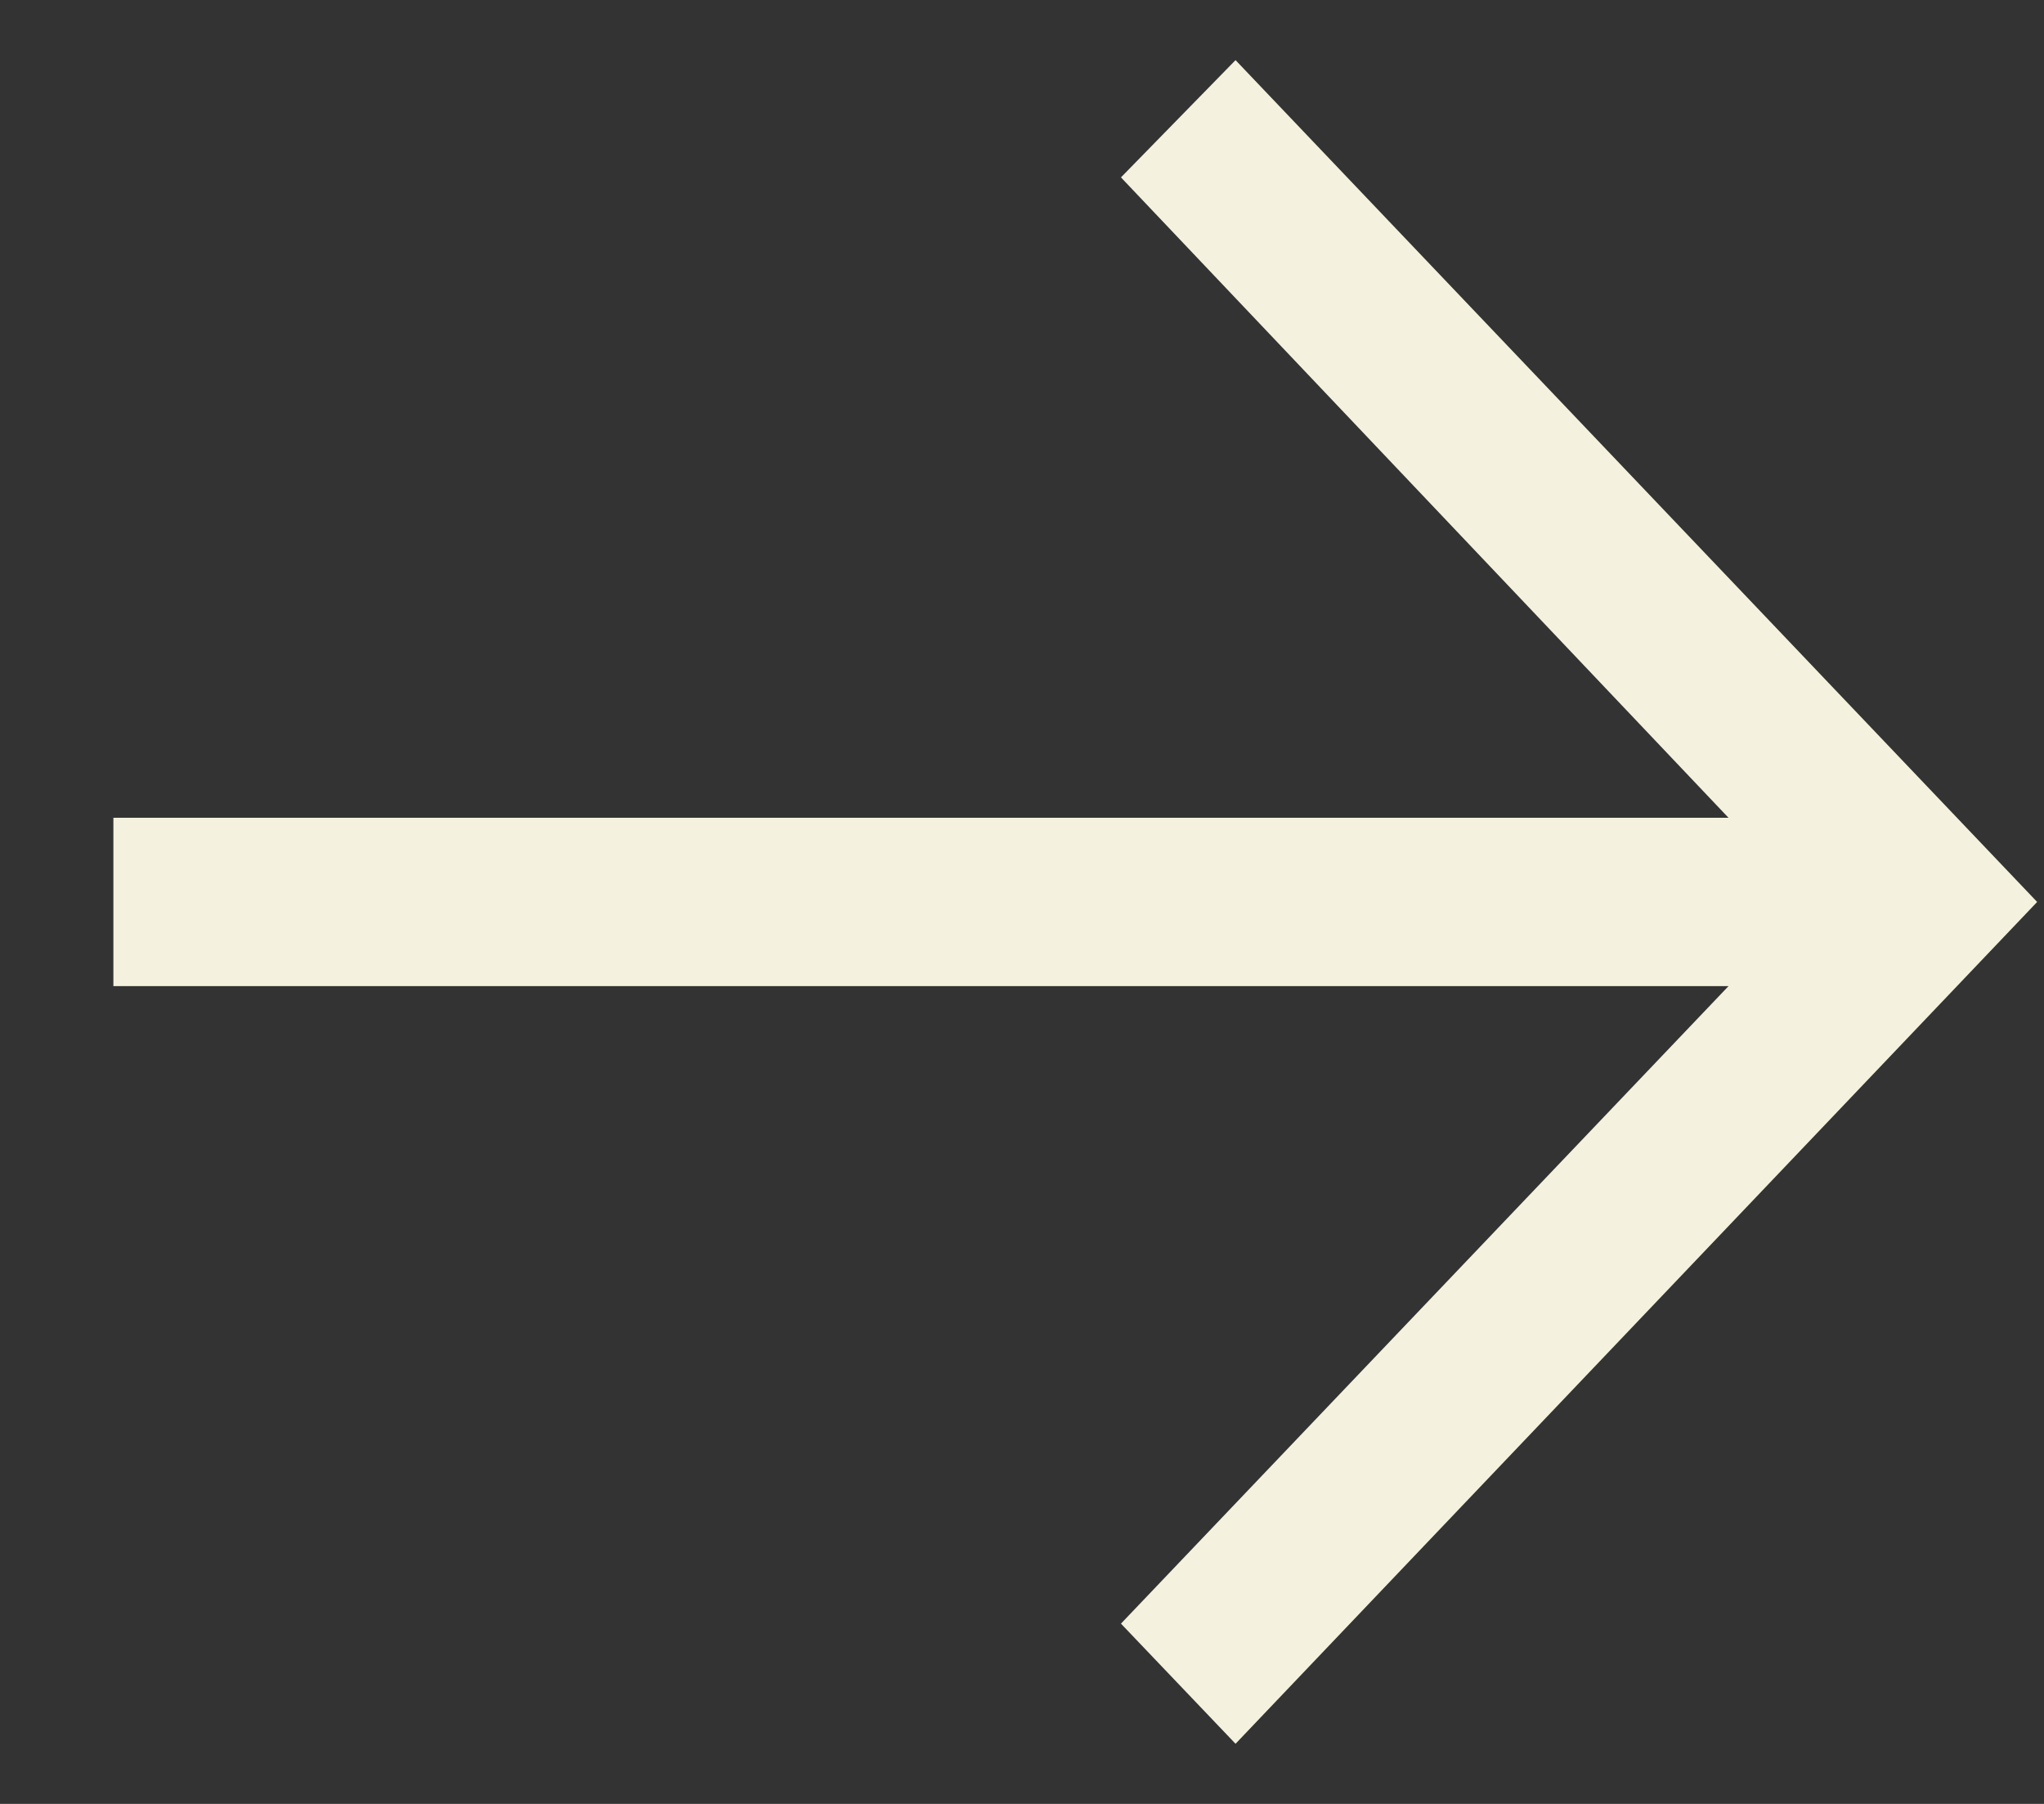
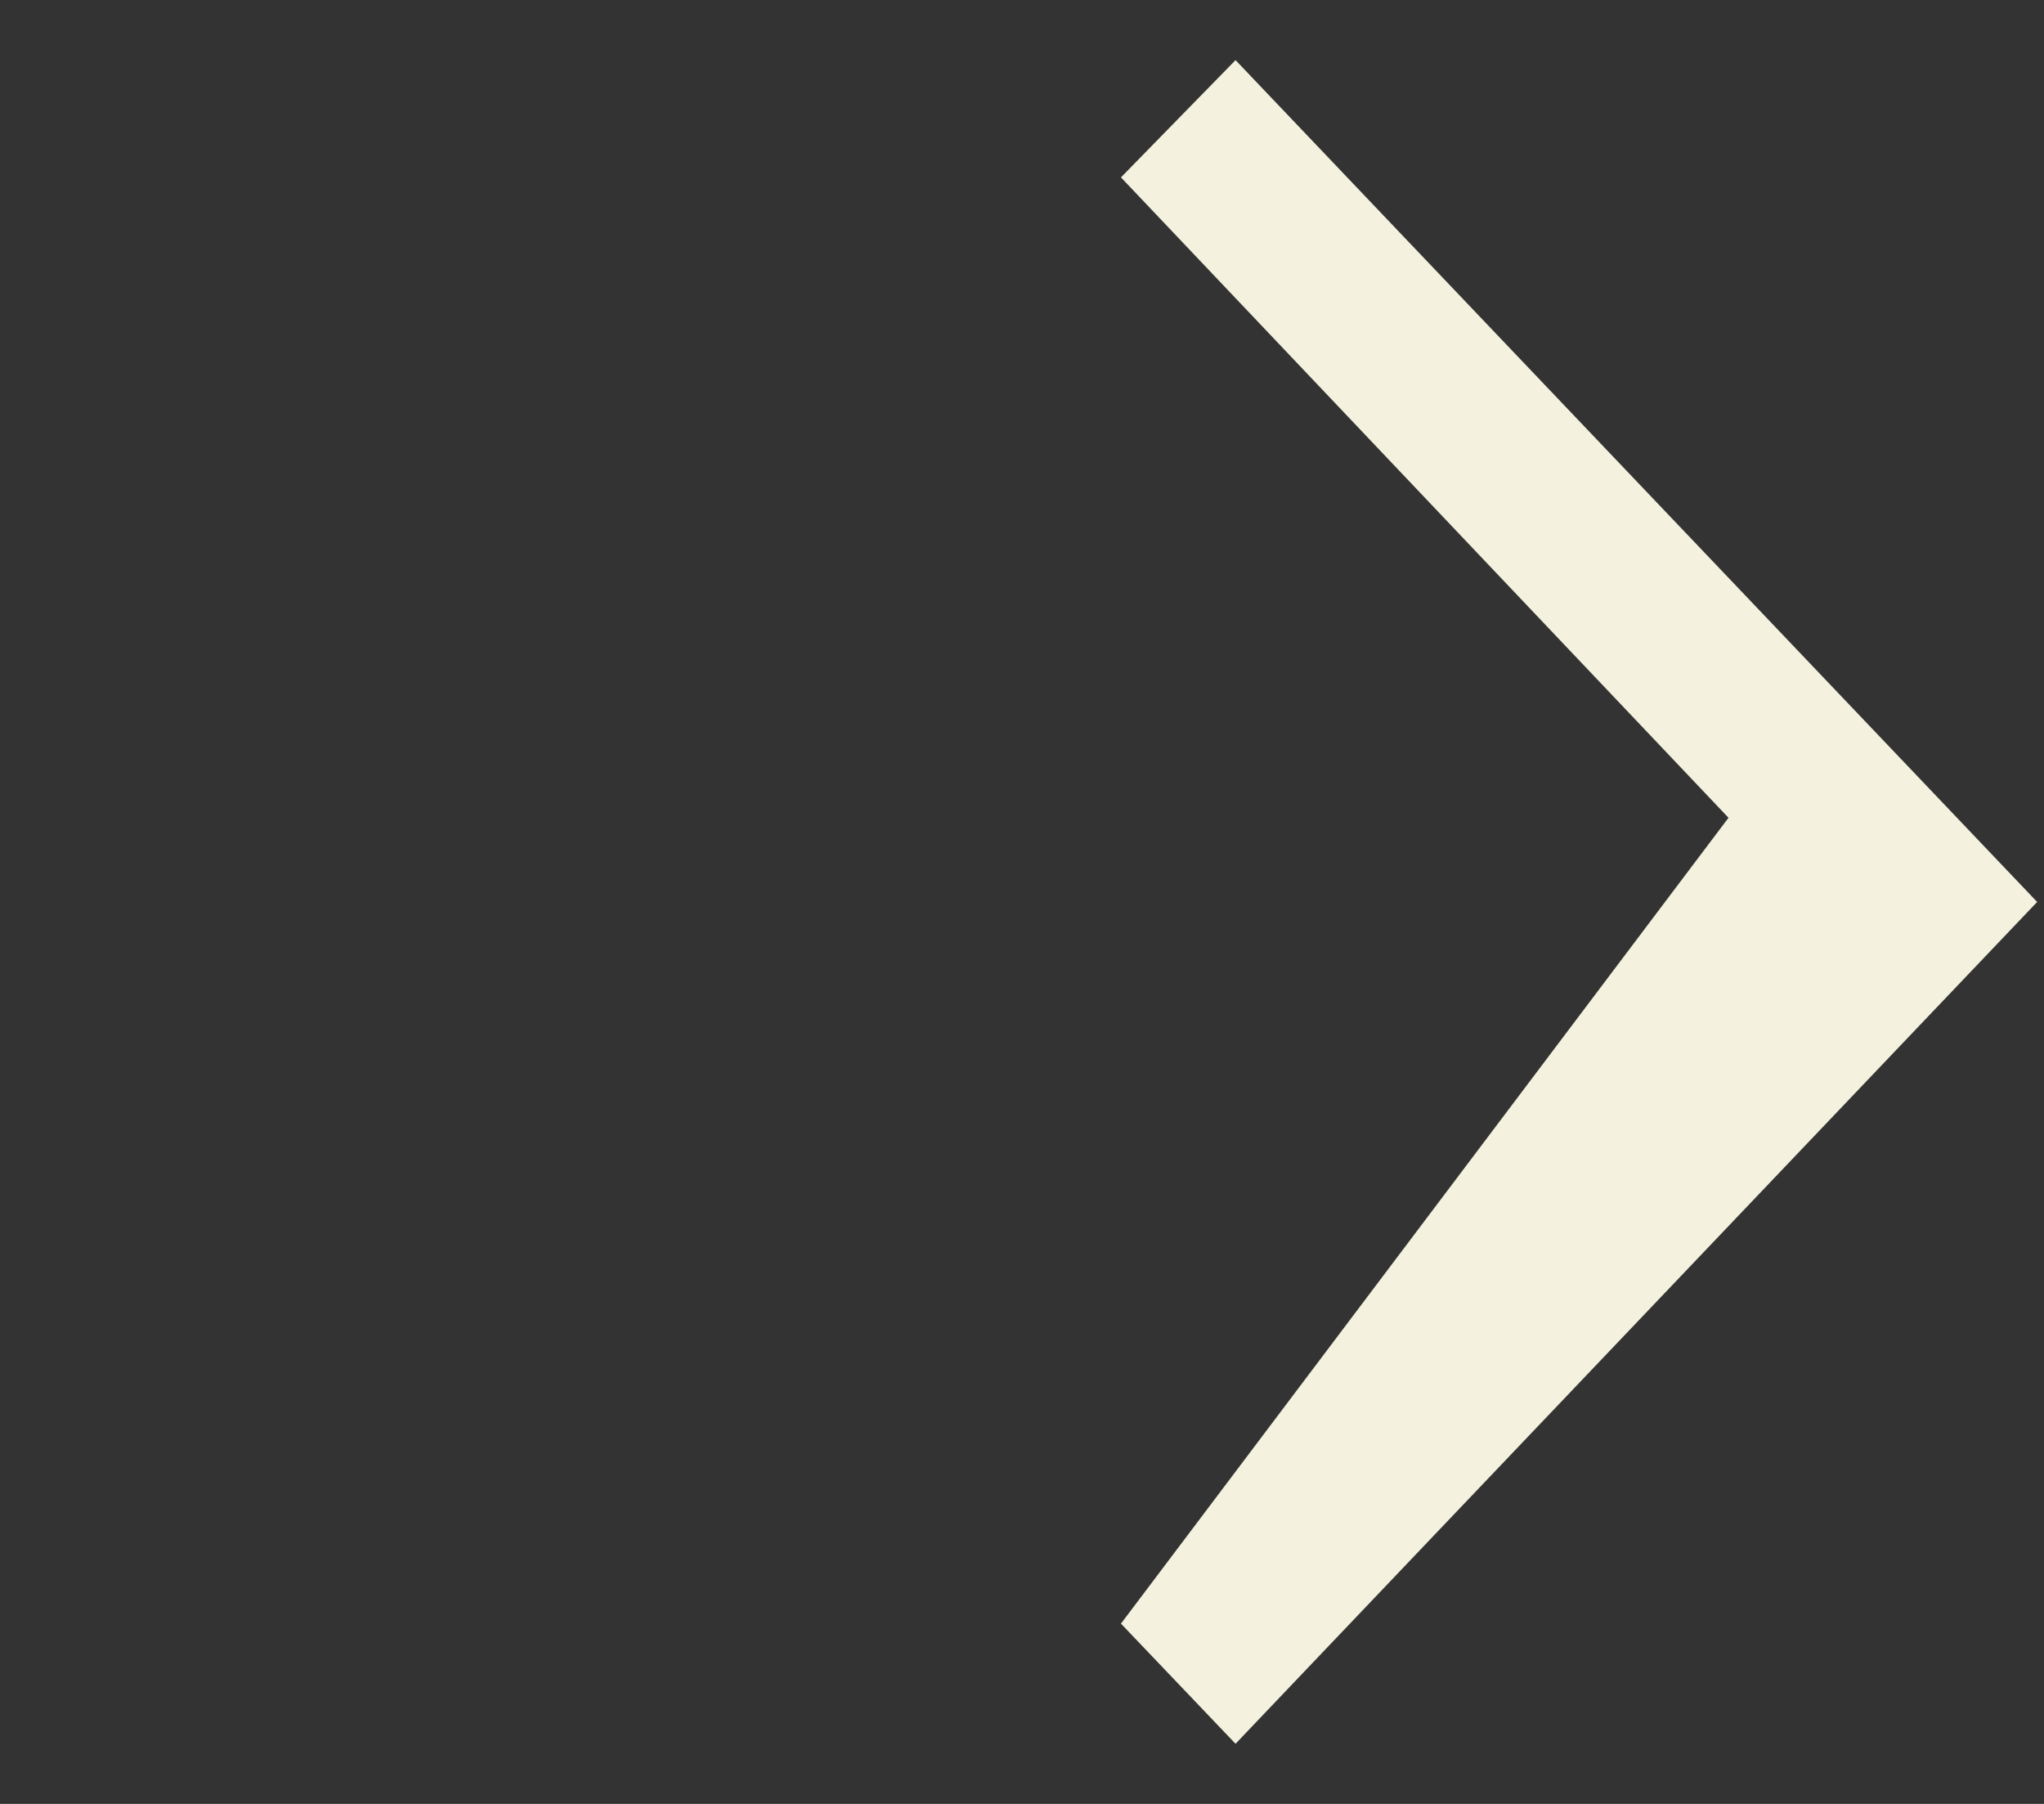
<svg xmlns="http://www.w3.org/2000/svg" width="17" height="15" viewBox="0 0 17 15" fill="none">
  <rect x="0" y="0" width="17" height="15" fill="#333333" stroke="none" />
-   <path fill-rule="evenodd" clip-rule="evenodd" d="M10.276 0.5L9.323 1.475L14.376 6.8H0.943V8.2H14.376L9.323 13.501L10.276 14.5L16.943 7.5L10.276 0.5Z" fill="#F4F1DE" />
+   <path fill-rule="evenodd" clip-rule="evenodd" d="M10.276 0.5L9.323 1.475L14.376 6.8H0.943H14.376L9.323 13.501L10.276 14.5L16.943 7.5L10.276 0.5Z" fill="#F4F1DE" />
</svg>